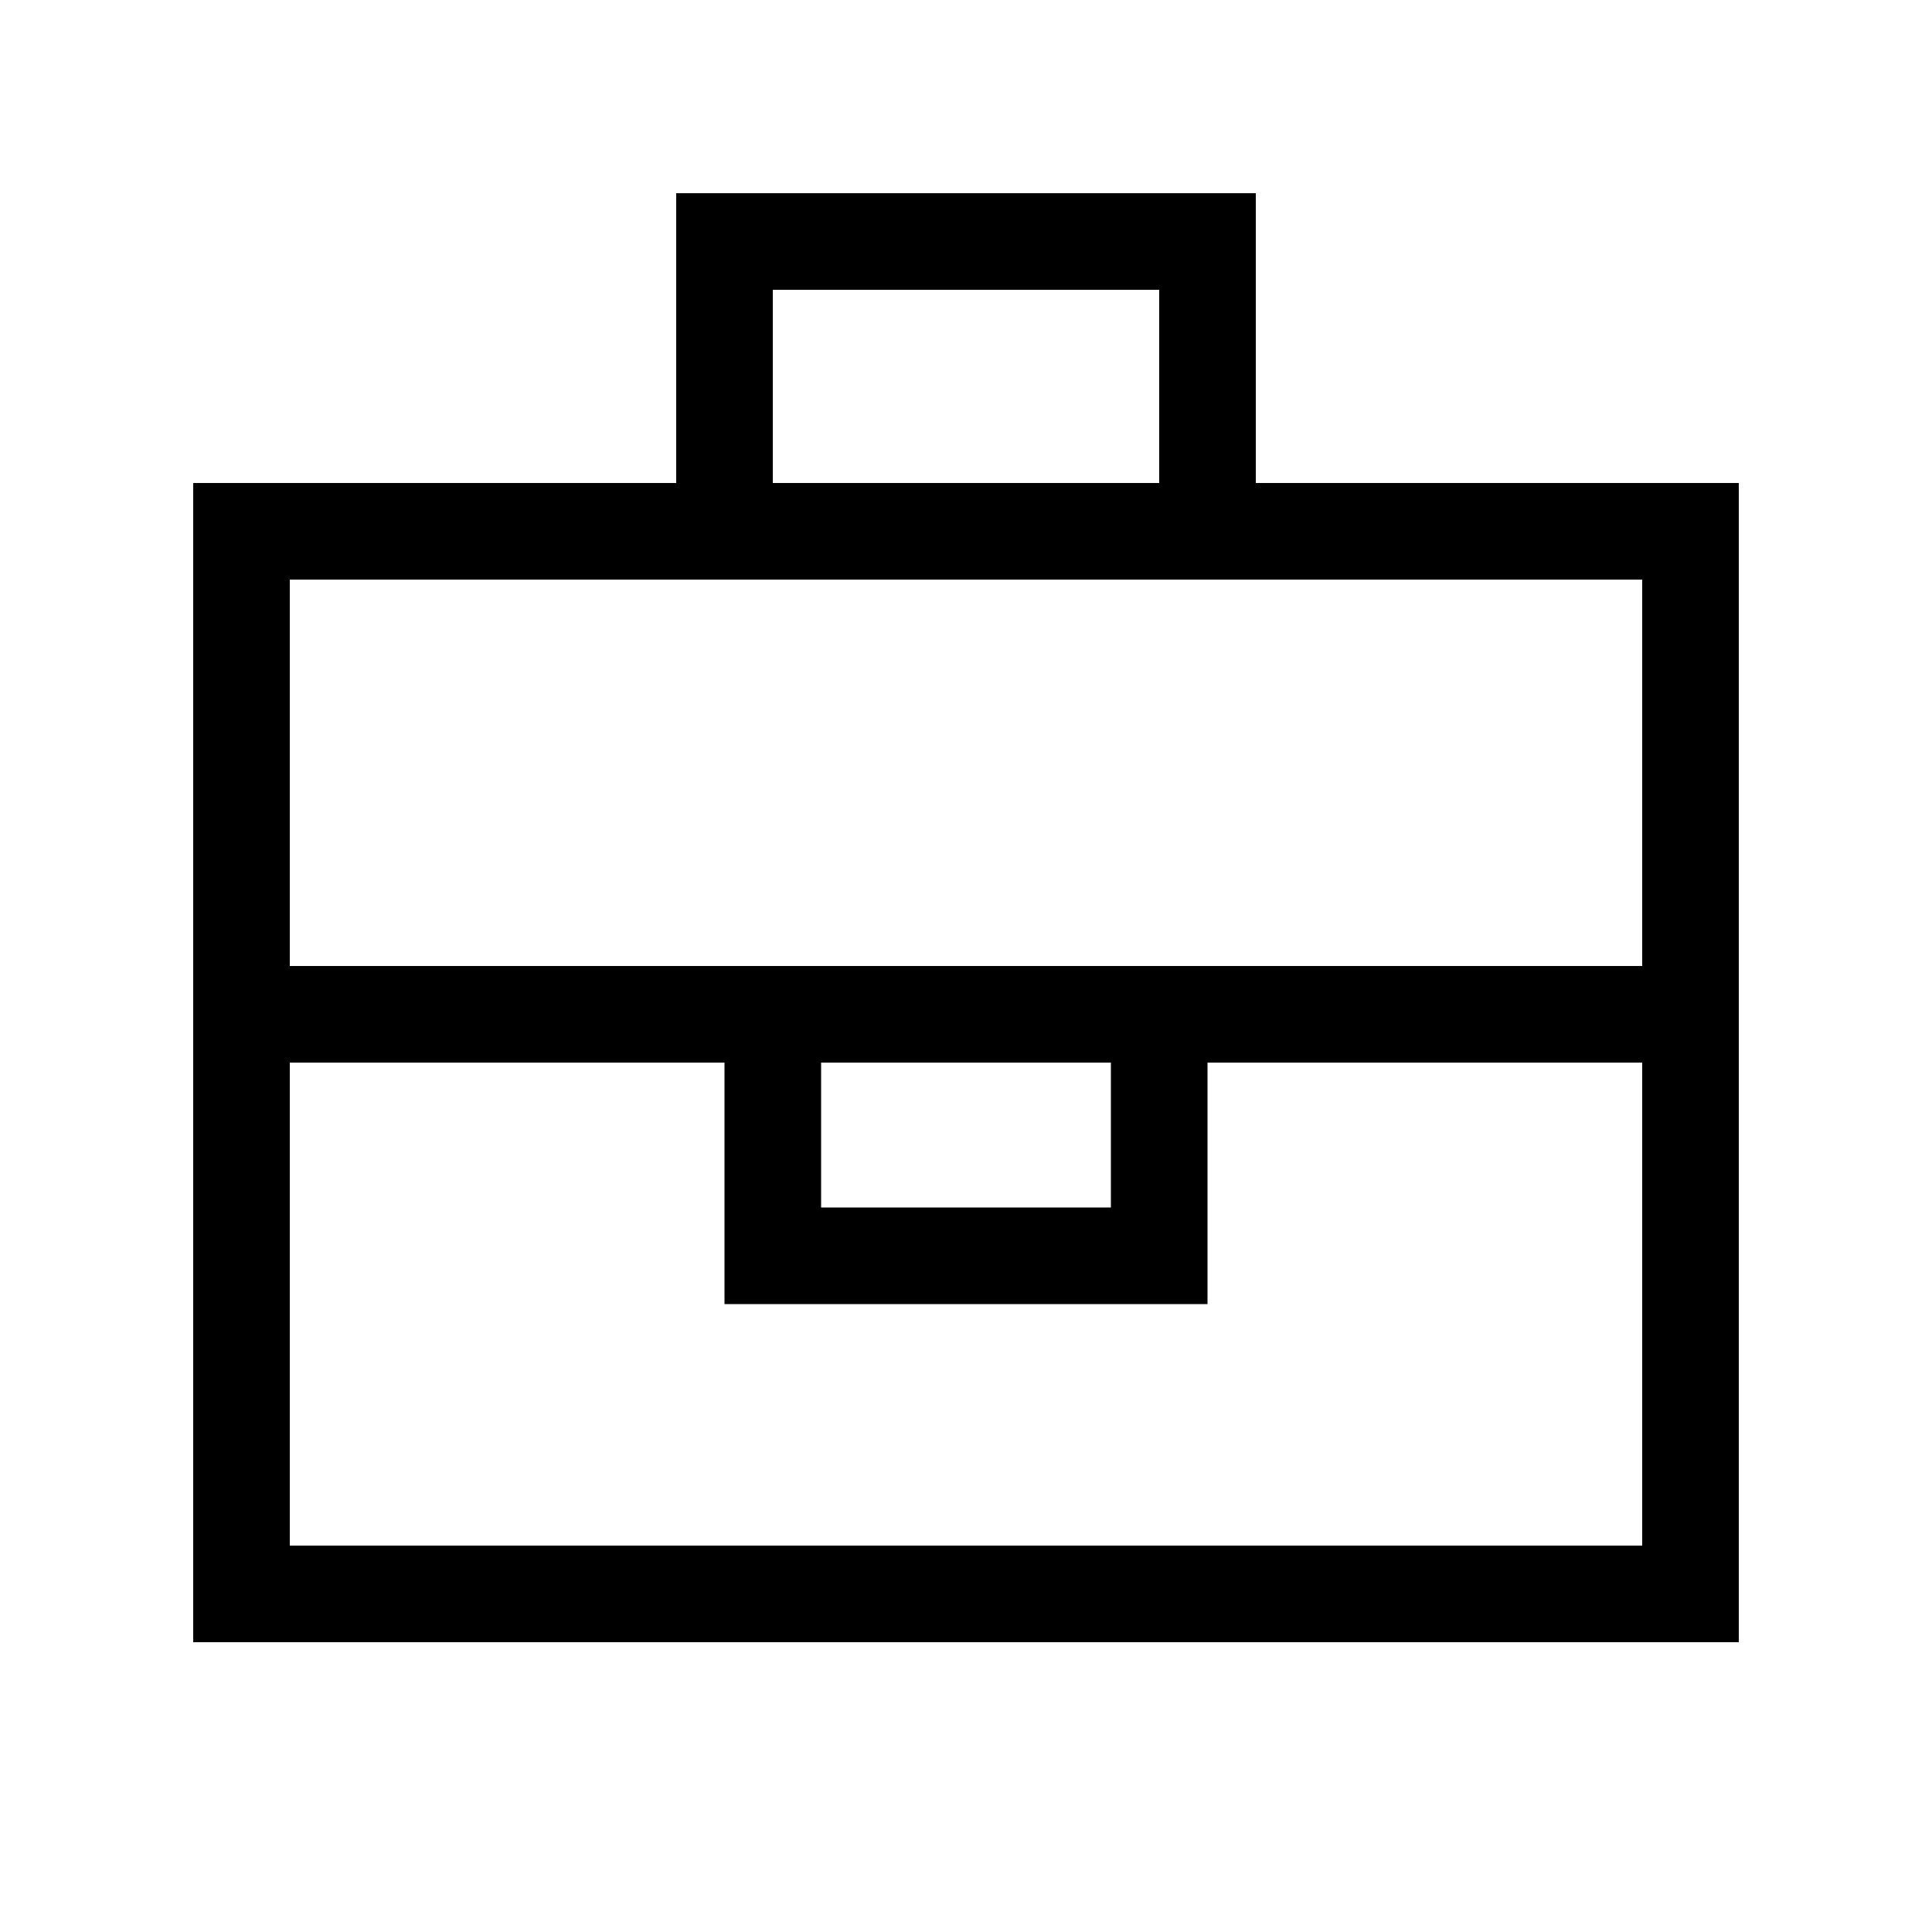
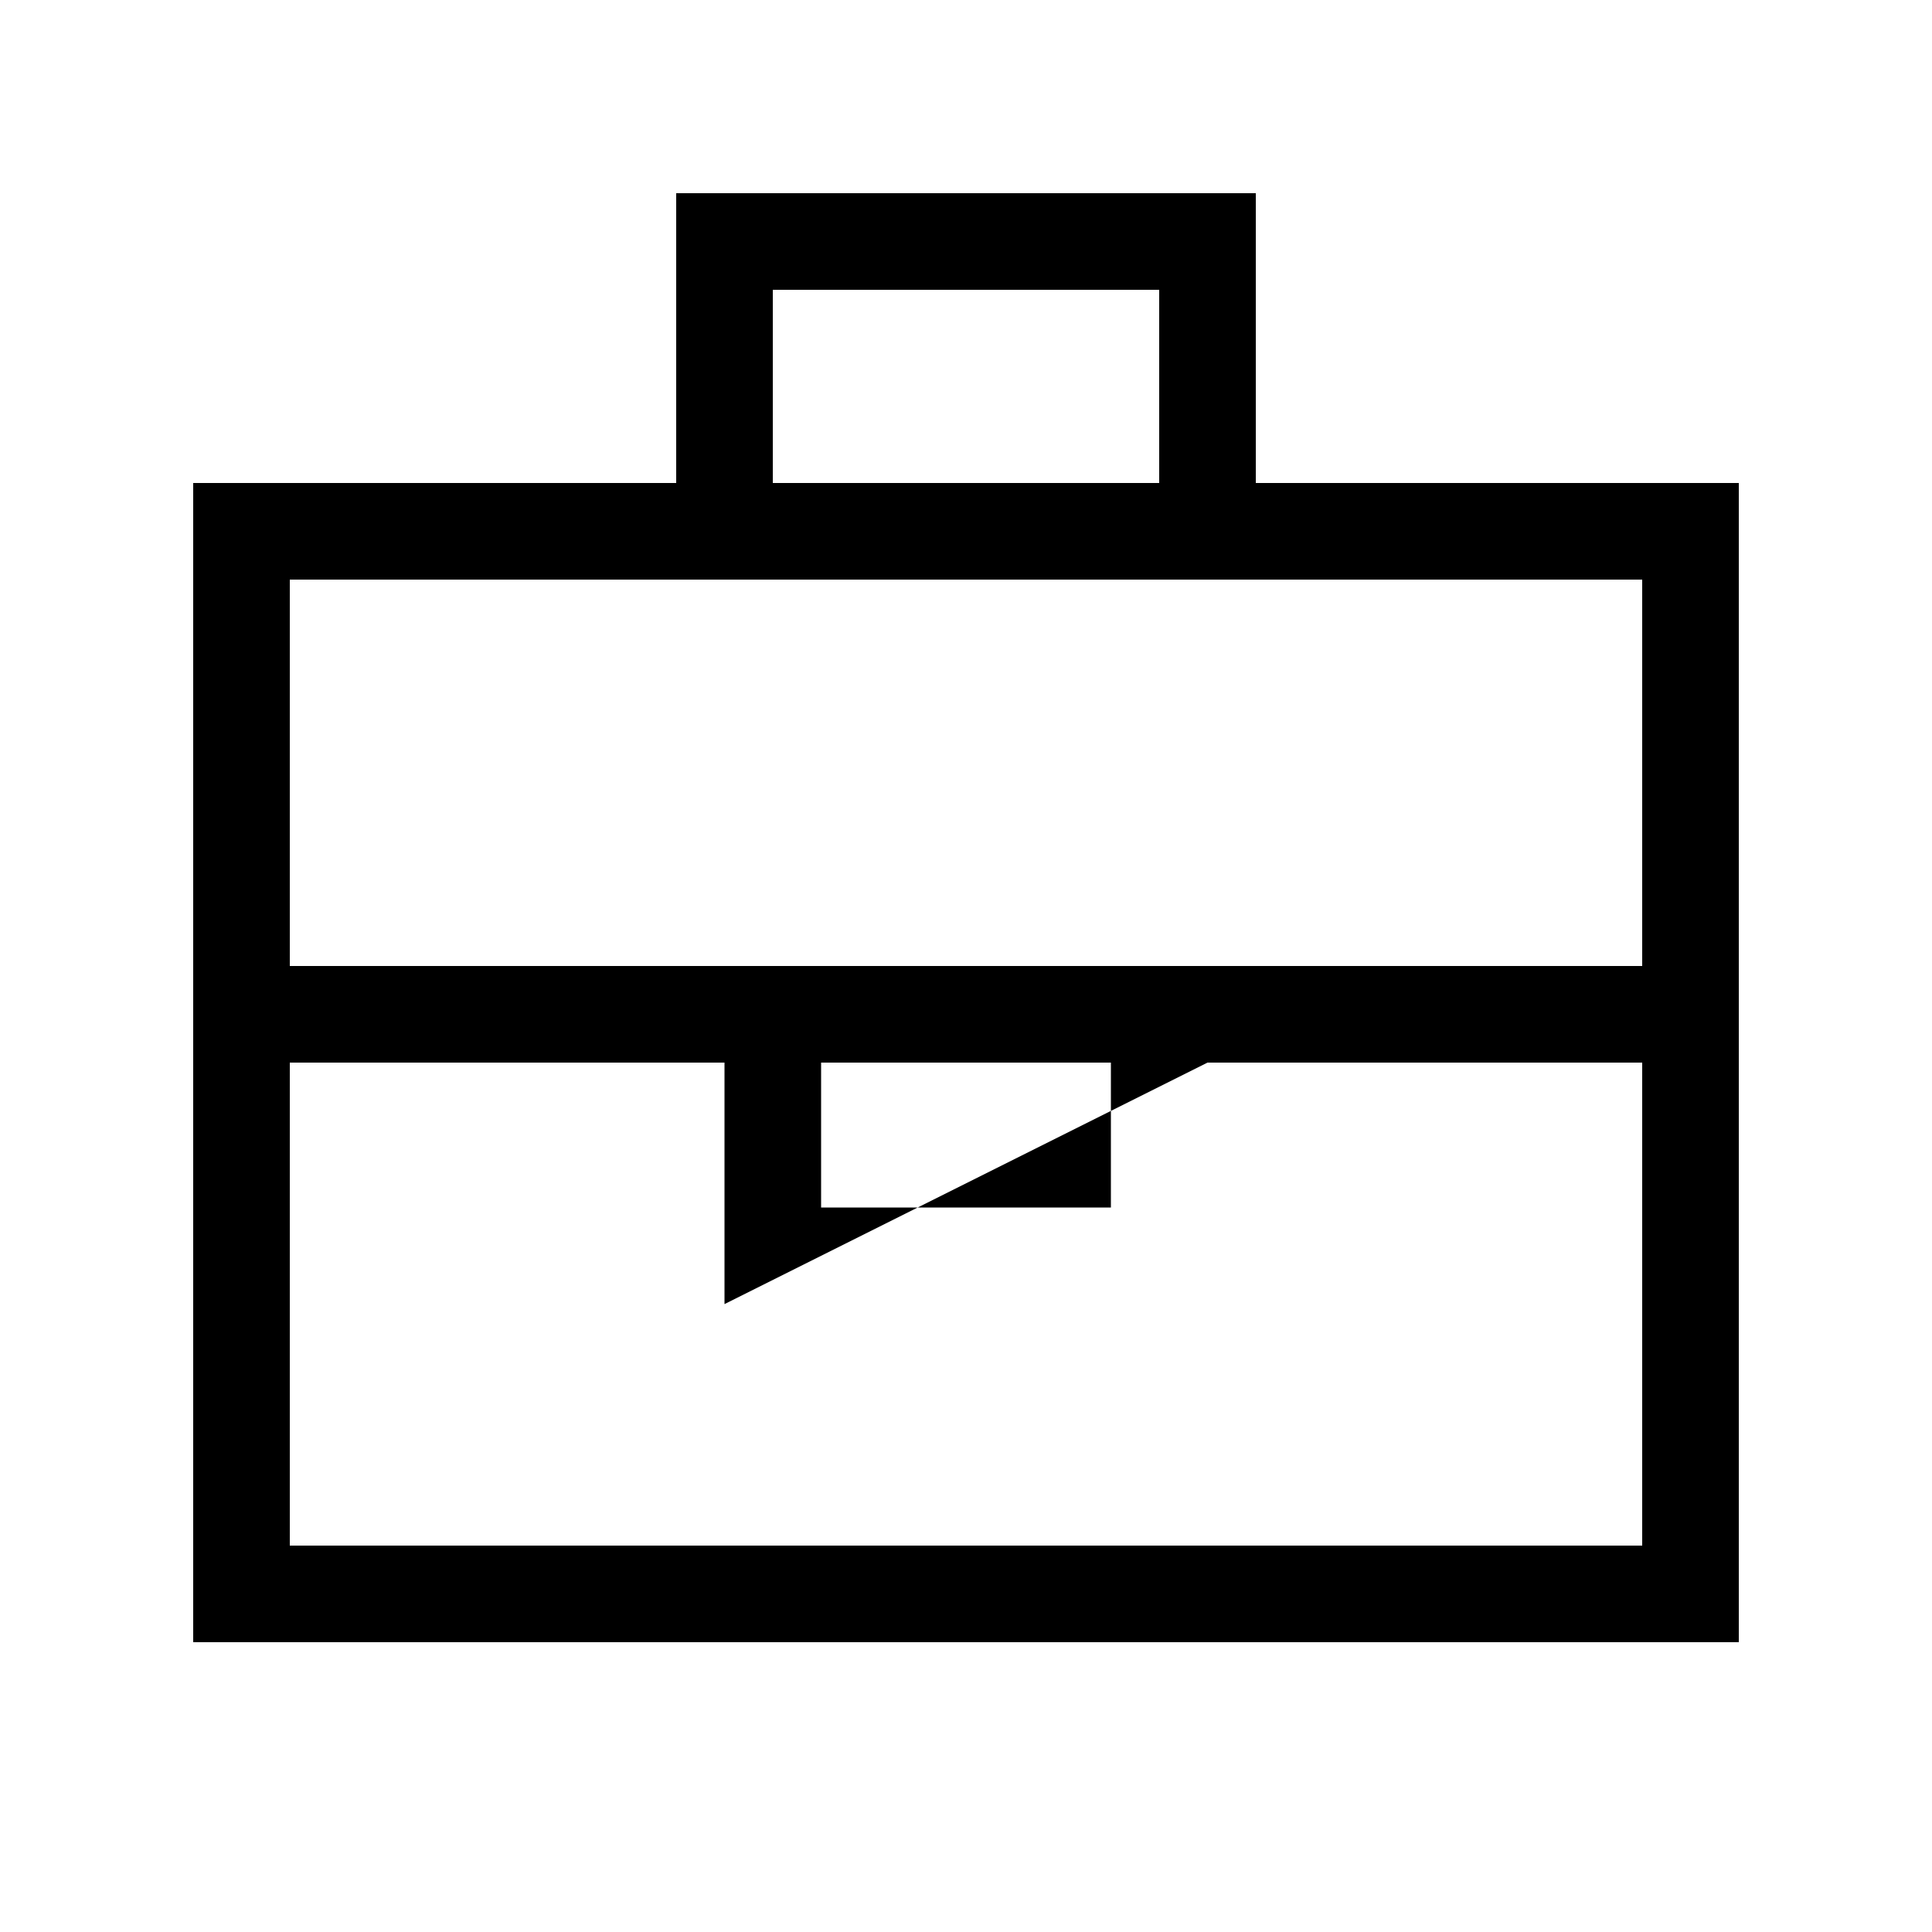
<svg xmlns="http://www.w3.org/2000/svg" viewBox="0 0 640 640">
-   <path fill="currentColor" d="M240 64L224 64L224 160L64 160L64 544L576 544L576 160L416 160L416 64L240 64zM384 160L256 160L256 96L384 96L384 160zM240 192L544 192L544 320L96 320L96 192L240 192zM544 352L544 512L96 512L96 352L240 352L240 432L400 432L400 352L544 352zM272 352L368 352L368 400L272 400L272 352z" />
+   <path fill="currentColor" d="M240 64L224 64L224 160L64 160L64 544L576 544L576 160L416 160L416 64L240 64zM384 160L256 160L256 96L384 96L384 160zM240 192L544 192L544 320L96 320L96 192L240 192zM544 352L544 512L96 512L96 352L240 352L240 432L400 352L544 352zM272 352L368 352L368 400L272 400L272 352z" />
</svg>